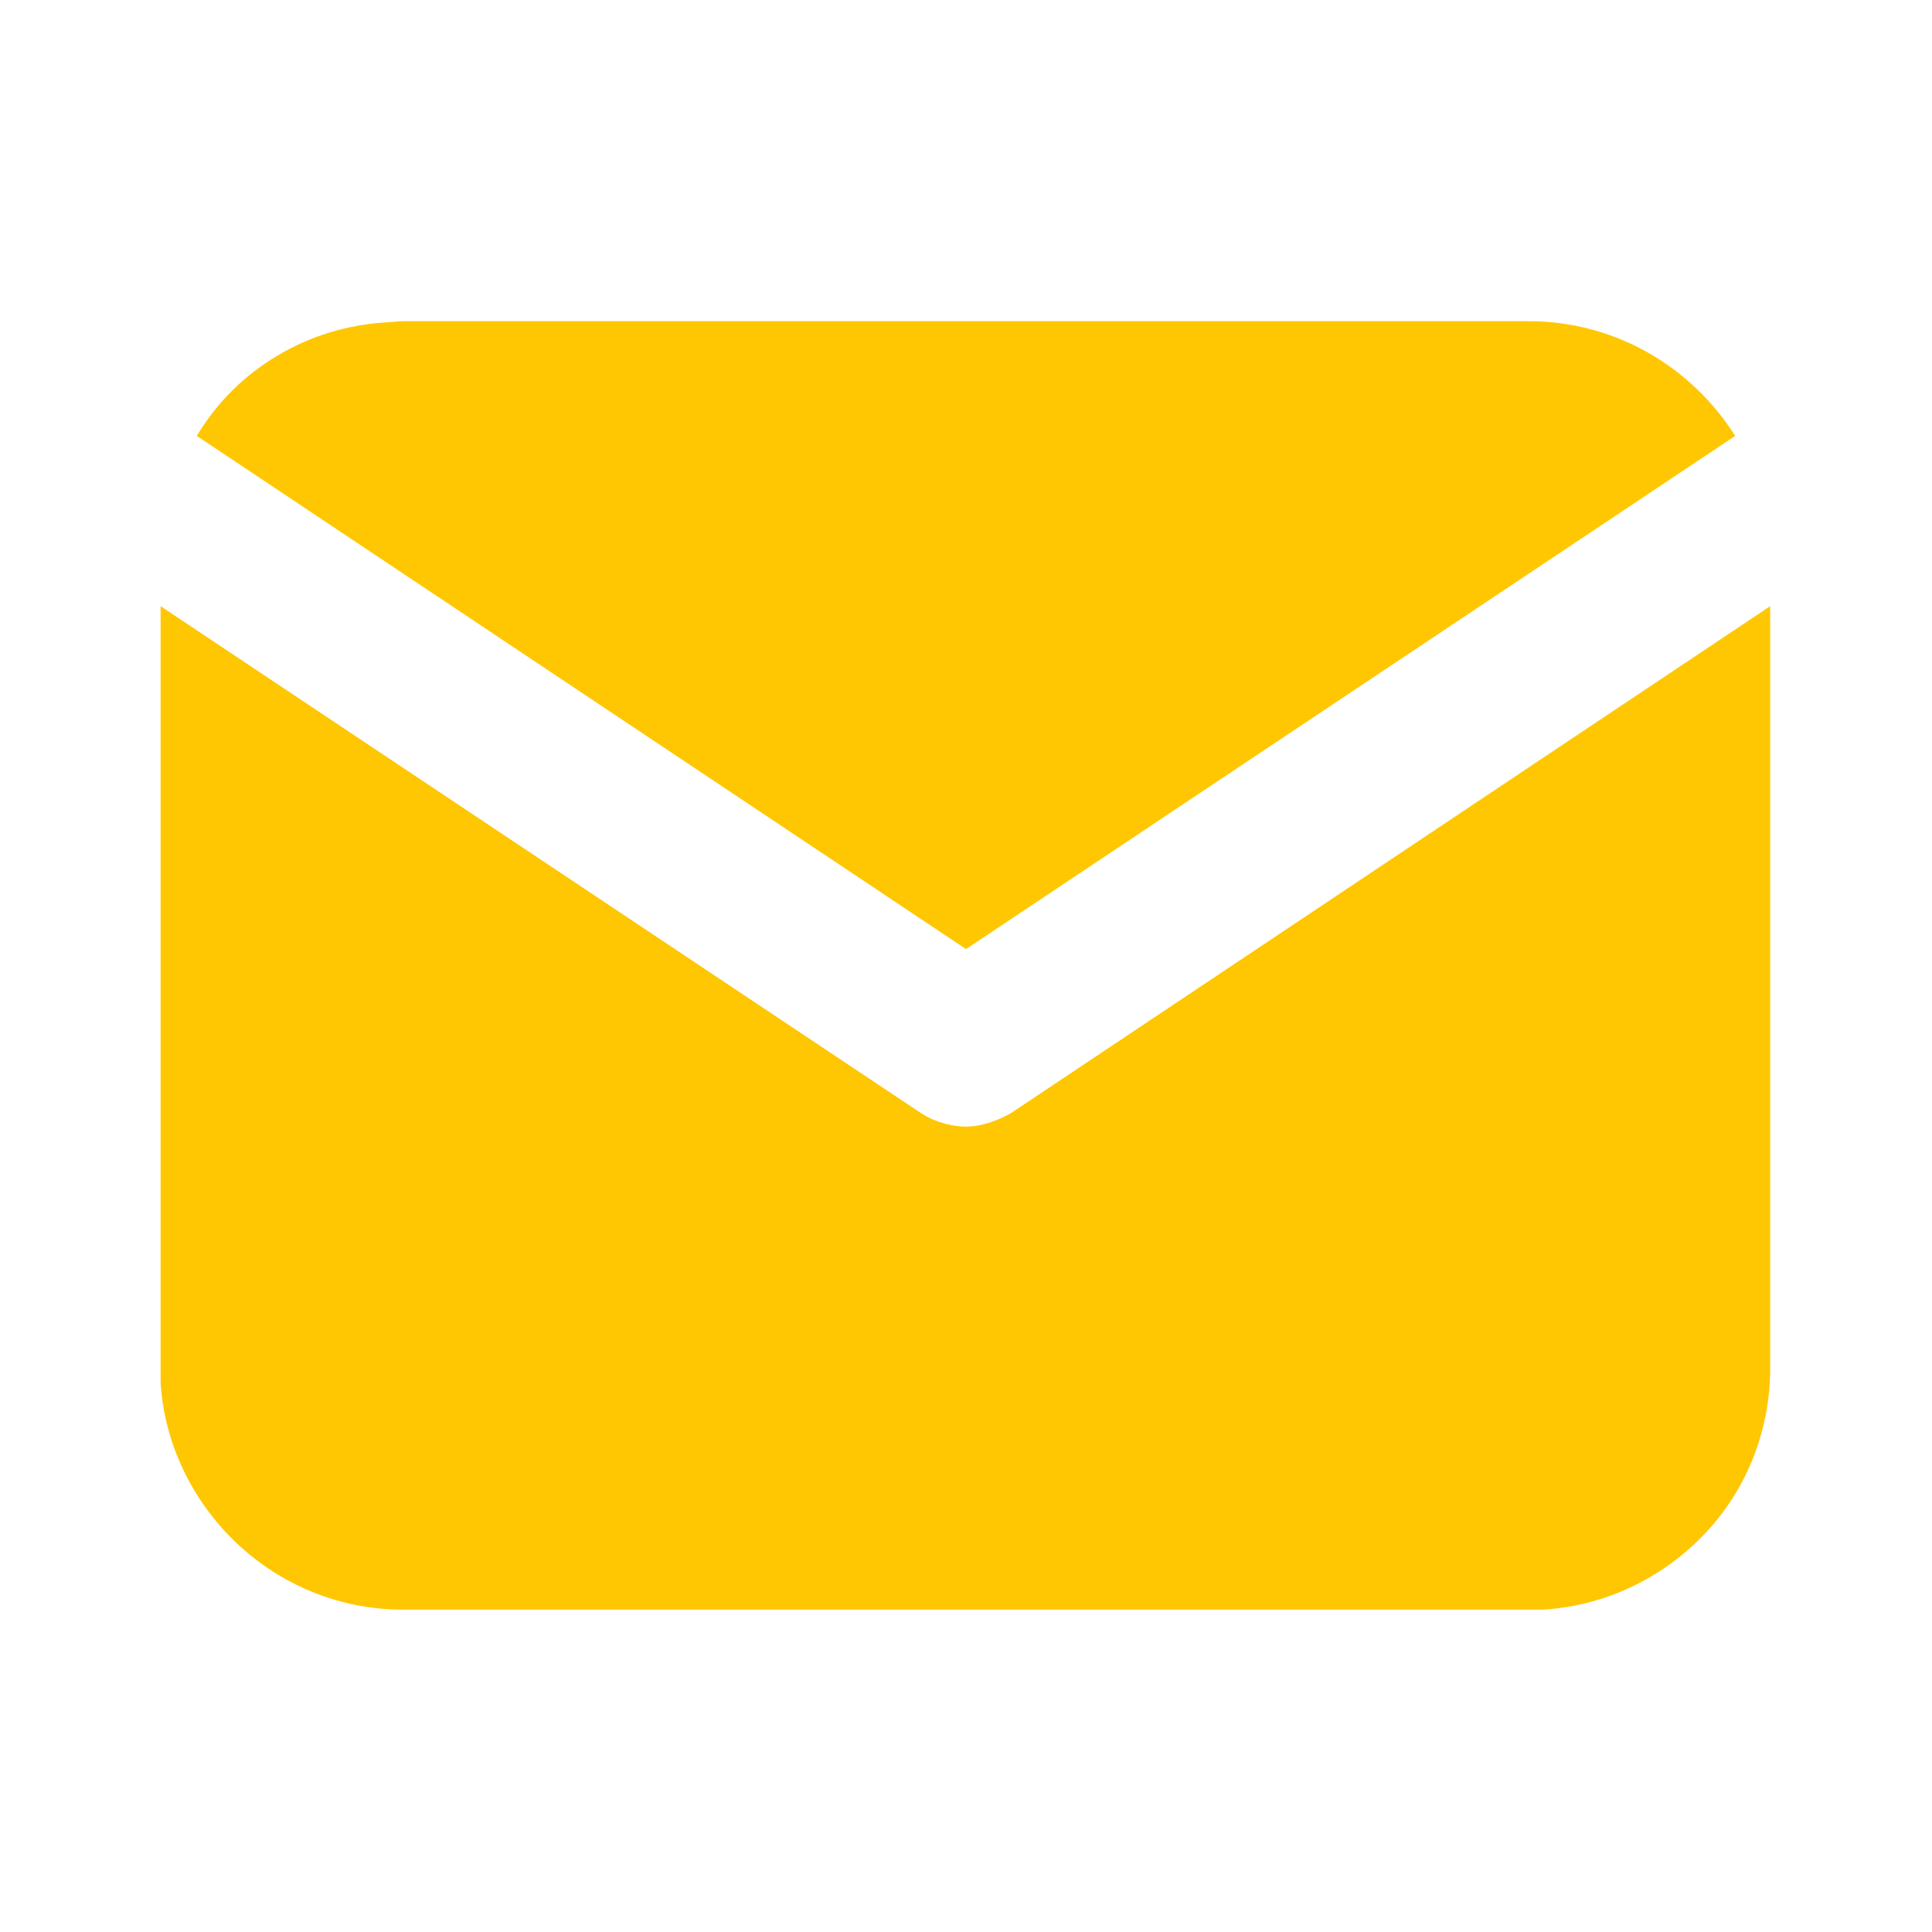
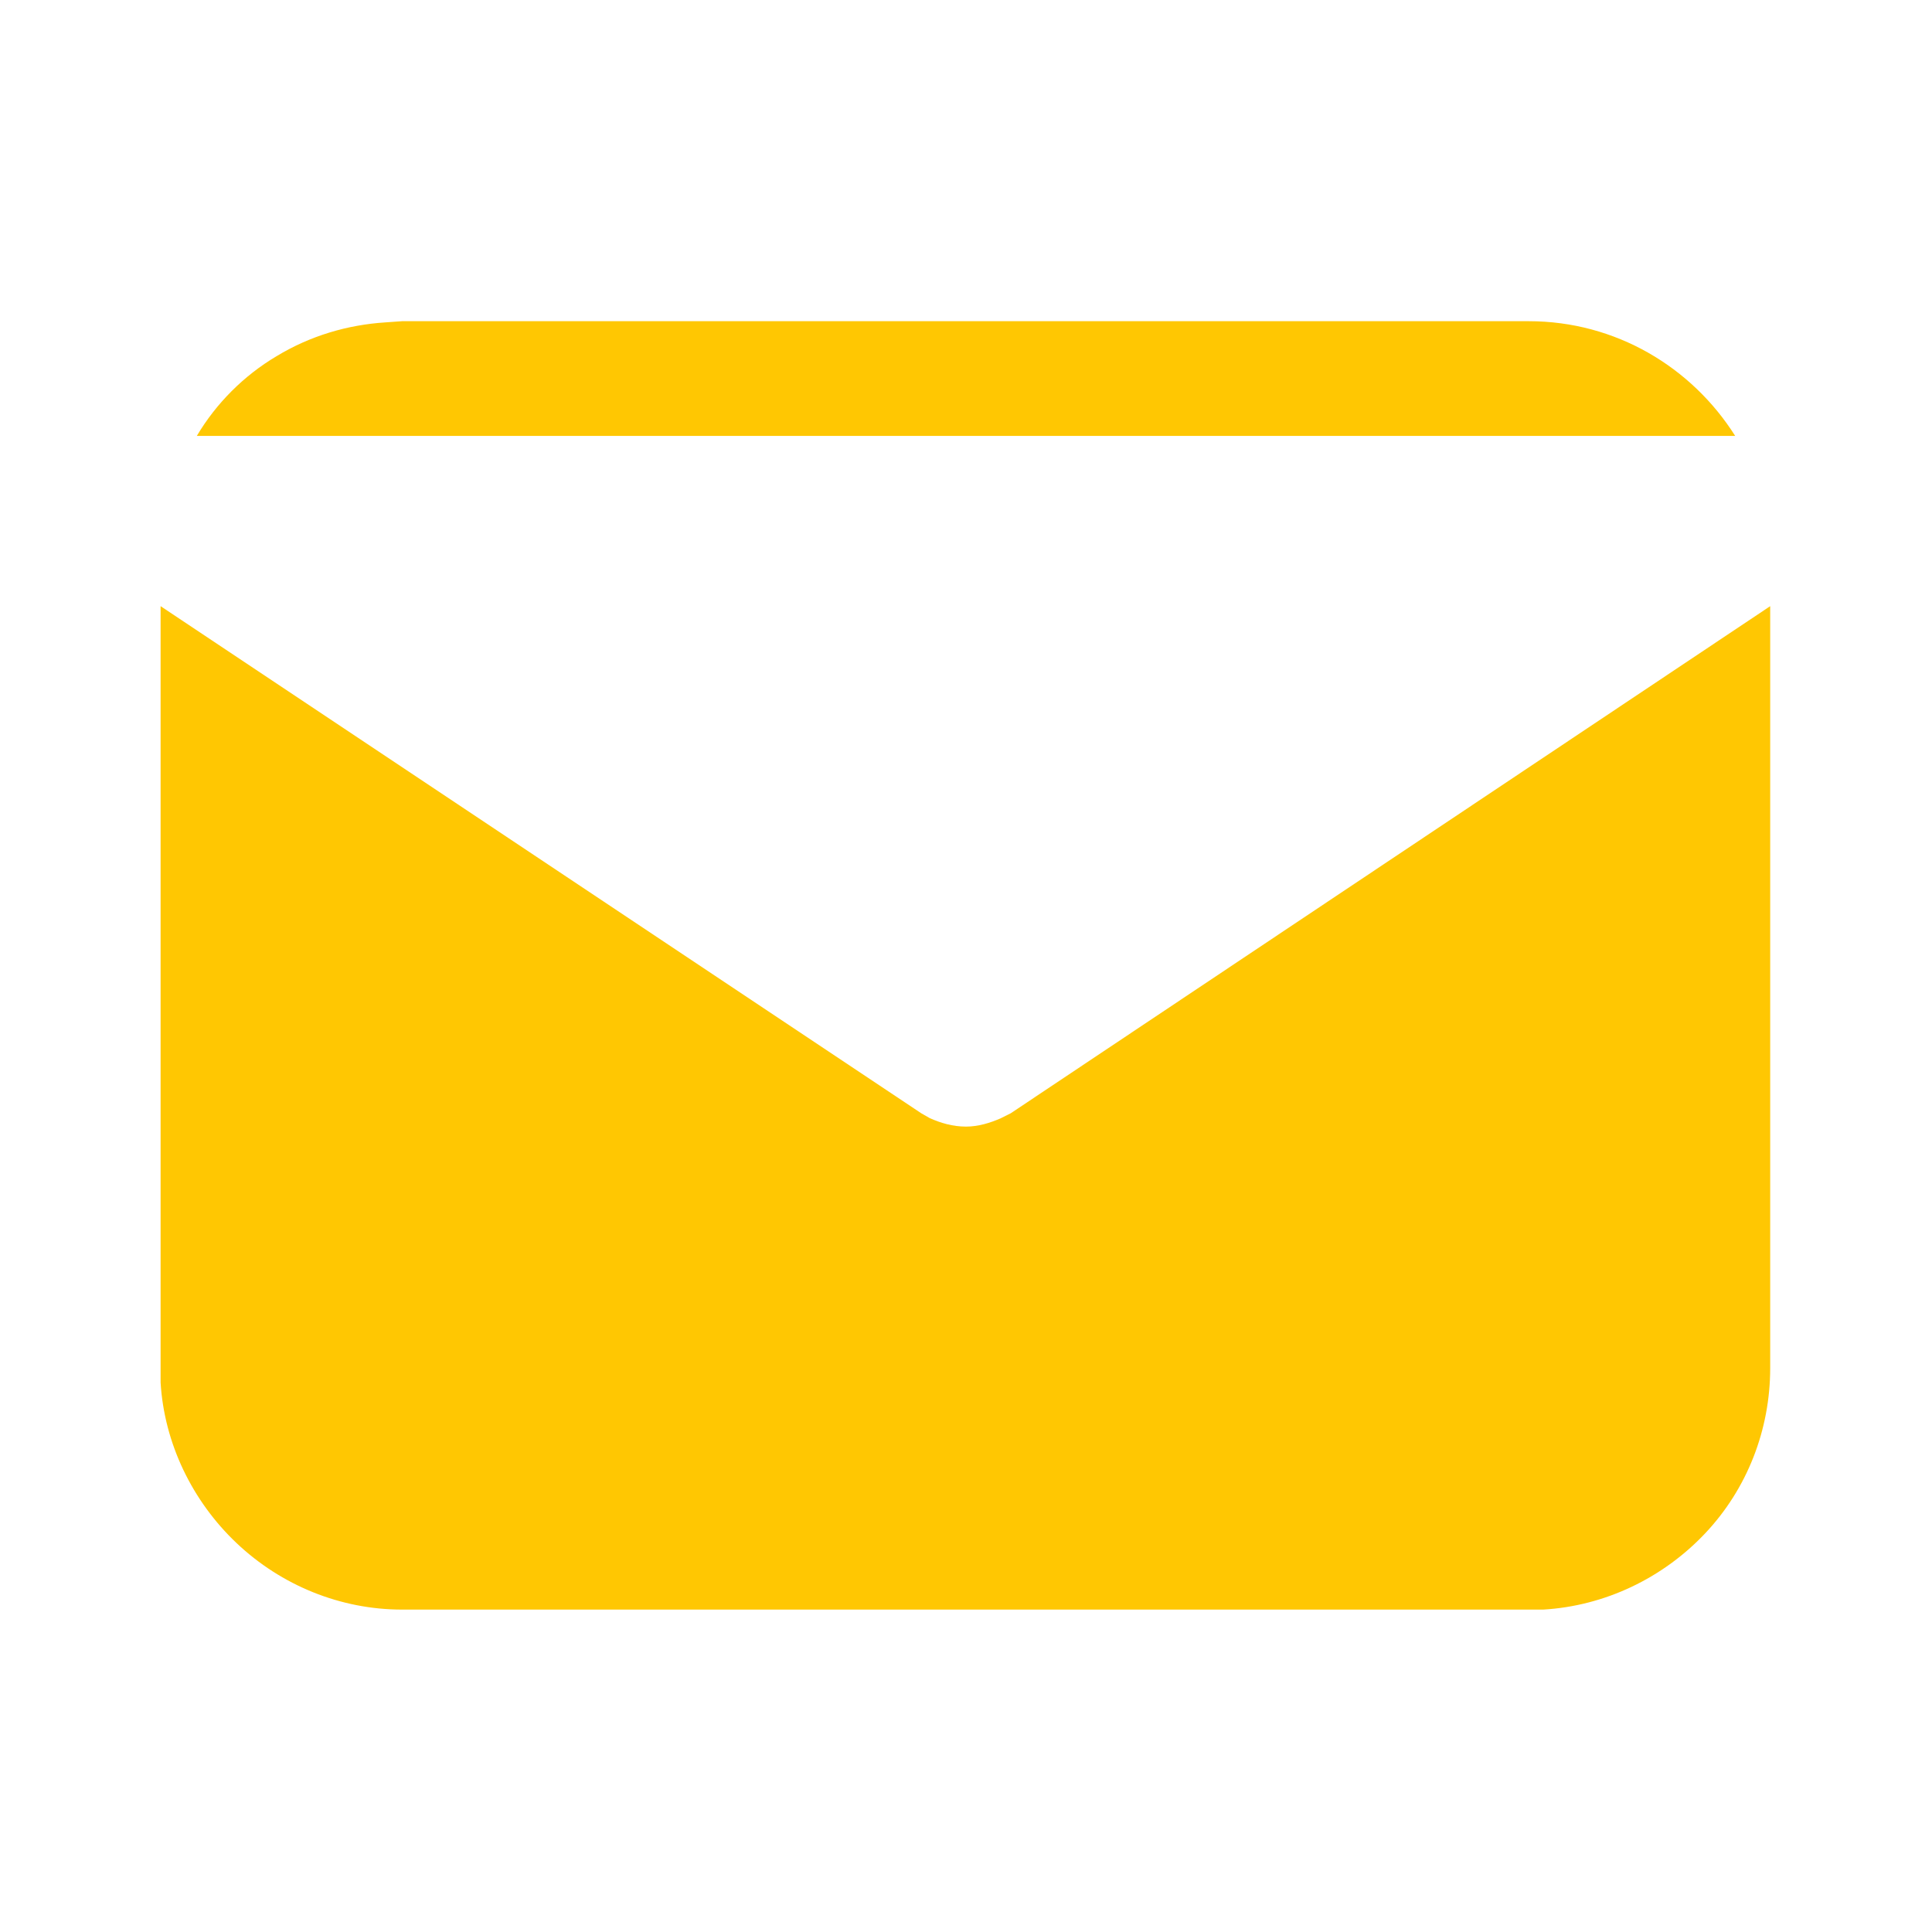
<svg xmlns="http://www.w3.org/2000/svg" width="16" height="16" viewBox="0 0 16 16" fill="none">
  <desc>
			Created with Pixso.
	</desc>
  <defs>
    <clipPath id="clip6_159">
      <rect id="tabler:mail-filled" rx="-0.333" width="15.333" height="15.333" transform="translate(0.333 0.333)" fill="white" fill-opacity="0" />
    </clipPath>
  </defs>
-   <rect id="tabler:mail-filled" rx="-0.333" width="15.333" height="15.333" transform="translate(0.333 0.333)" fill="#FFFFFF" fill-opacity="0" />
  <g clip-path="url(#clip6_159)">
    <path id="Vector" d="M14.66 5.02L14.66 11.33C14.66 11.84 14.47 12.33 14.12 12.7C13.77 13.07 13.29 13.3 12.78 13.33L12.66 13.33L3.33 13.33C2.82 13.33 2.33 13.13 1.96 12.78C1.59 12.43 1.36 11.95 1.33 11.45L1.33 11.33L1.33 5.02L7.63 9.22L7.7 9.26C7.79 9.3 7.89 9.33 8 9.33C8.1 9.33 8.2 9.3 8.29 9.26L8.37 9.22L14.66 5.02Z" fill="#FFC702" fill-opacity="1" fill-rule="nonzero" />
-     <path id="Vector" d="M12.66 2.66C13.38 2.66 14.01 3.04 14.37 3.61L8 7.86L1.63 3.61C1.79 3.34 2.02 3.11 2.29 2.95C2.57 2.78 2.88 2.69 3.19 2.67L3.33 2.66L12.66 2.66Z" fill="#FFC702" fill-opacity="1" fill-rule="nonzero" />
+     <path id="Vector" d="M12.66 2.66C13.38 2.66 14.01 3.04 14.37 3.61L1.63 3.61C1.79 3.34 2.02 3.11 2.29 2.95C2.57 2.78 2.88 2.69 3.19 2.67L3.33 2.66L12.66 2.66Z" fill="#FFC702" fill-opacity="1" fill-rule="nonzero" />
  </g>
</svg>